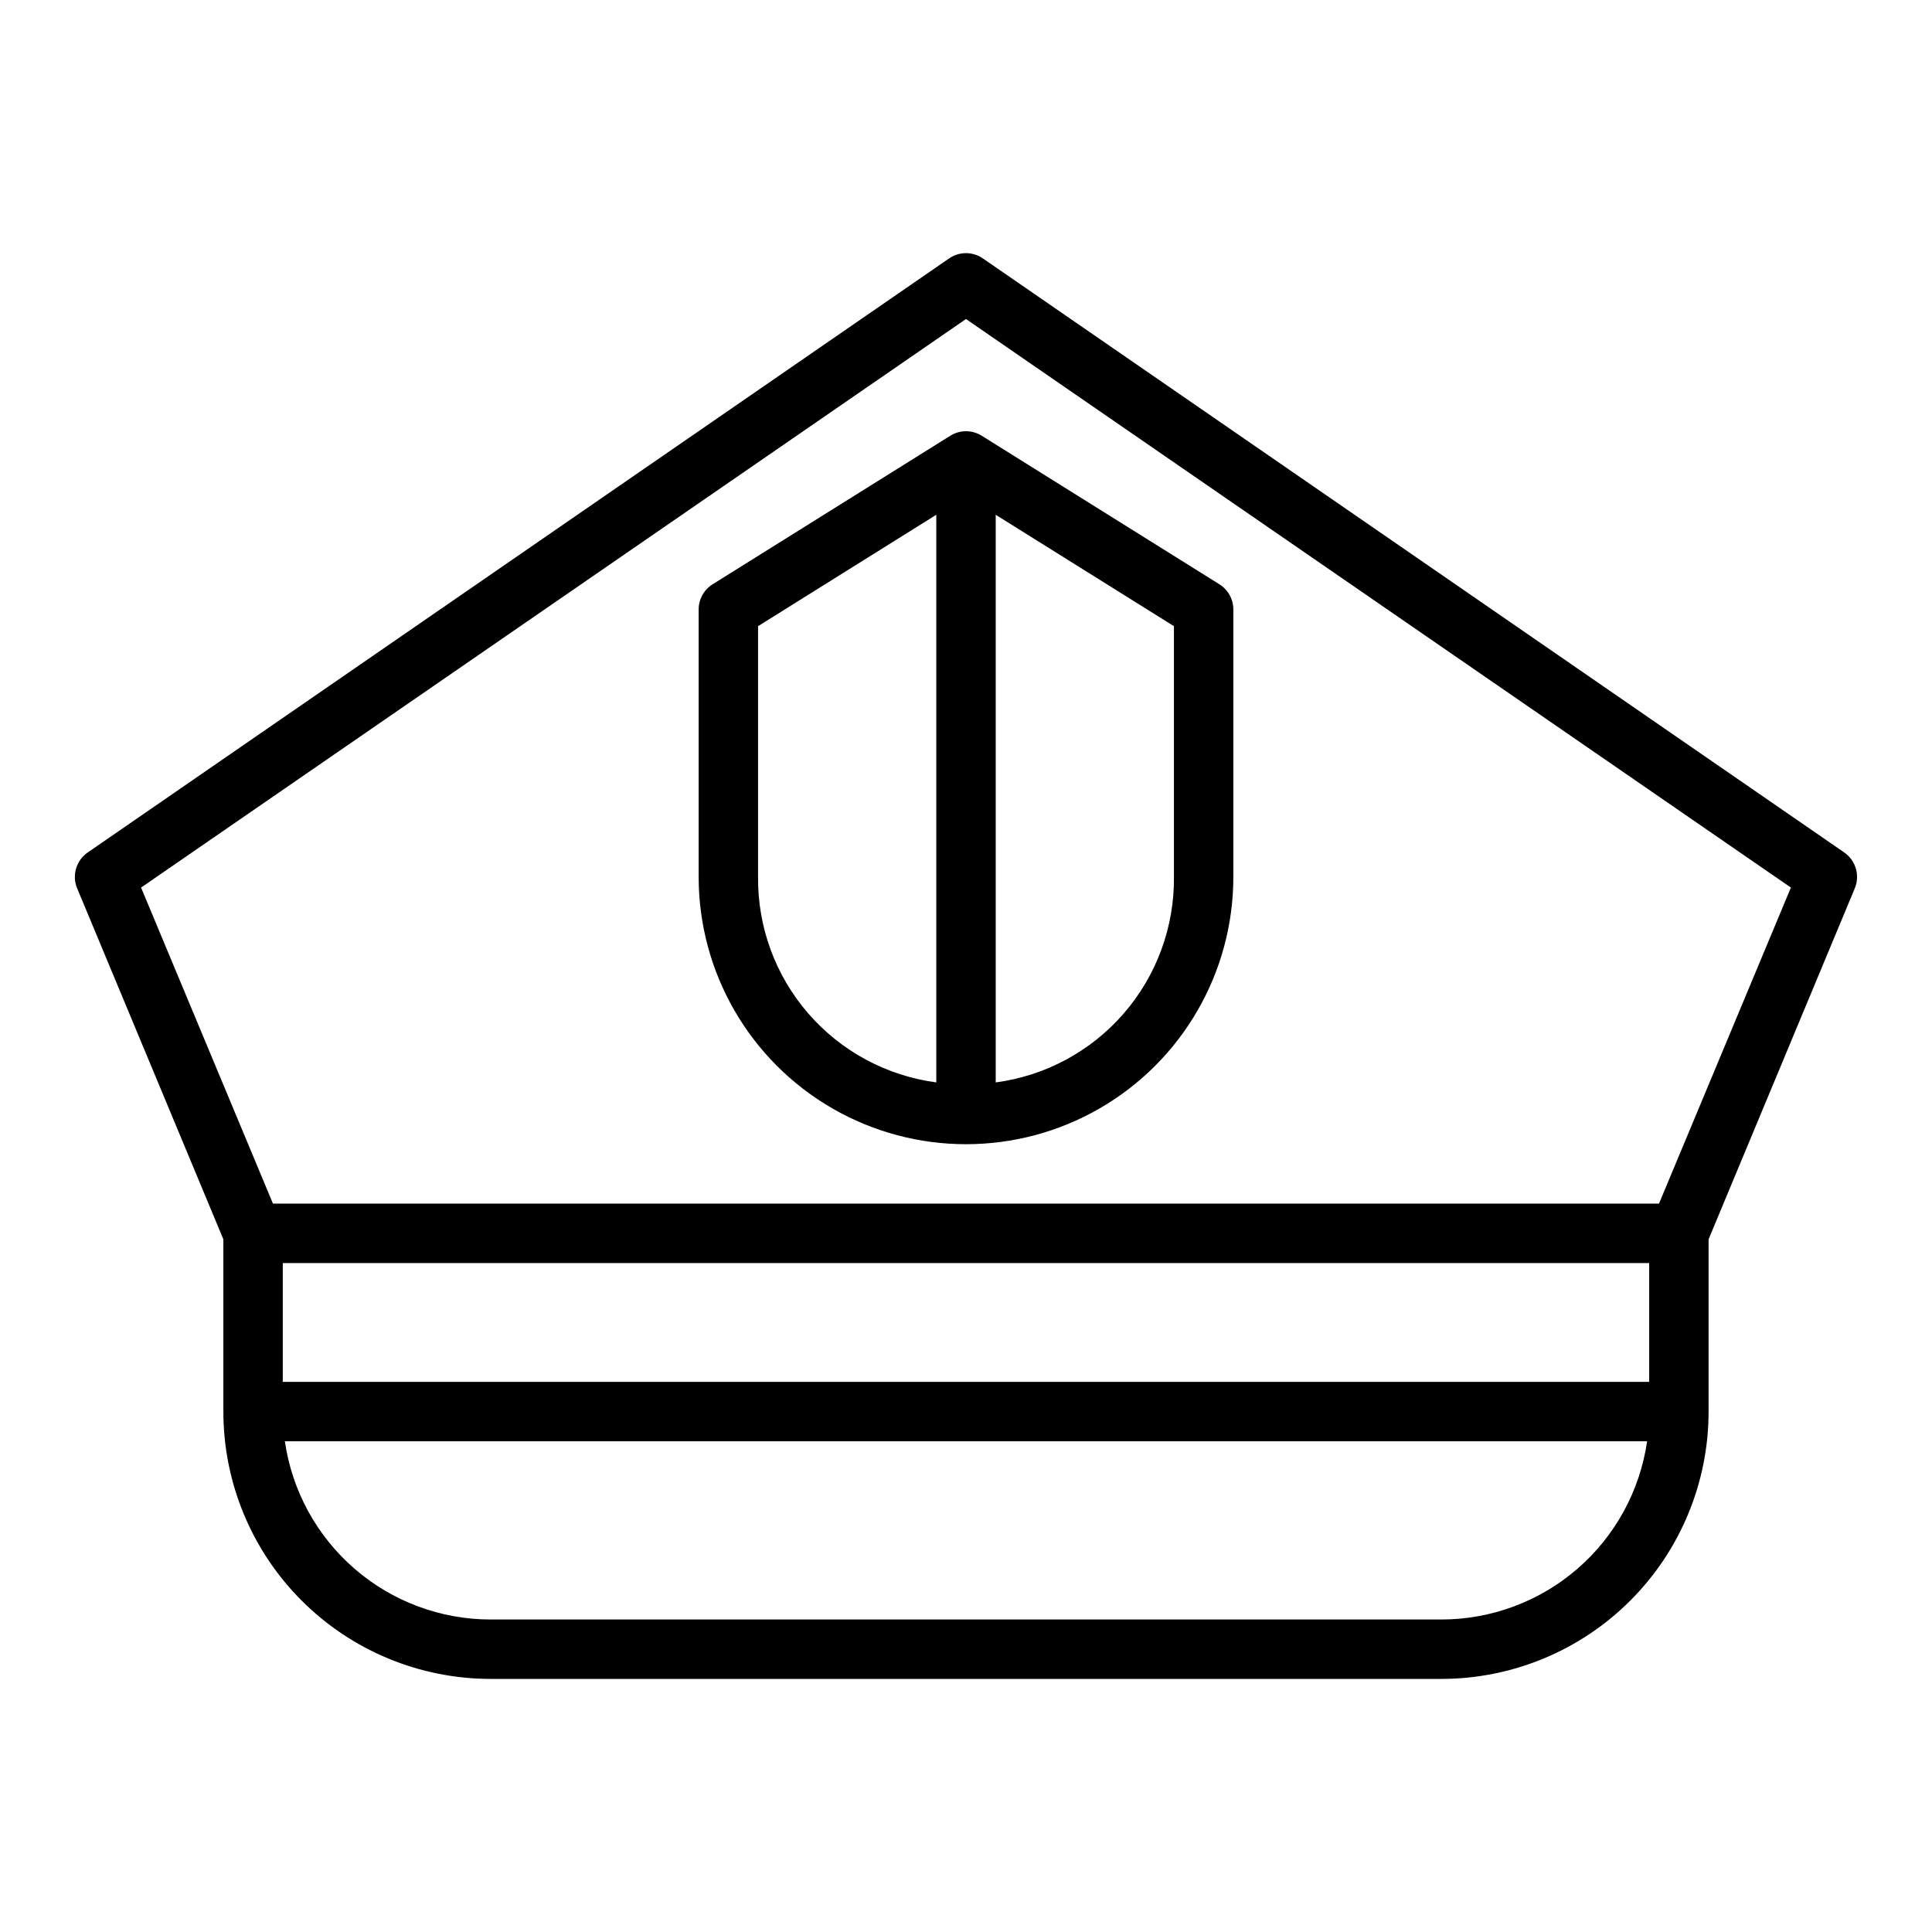
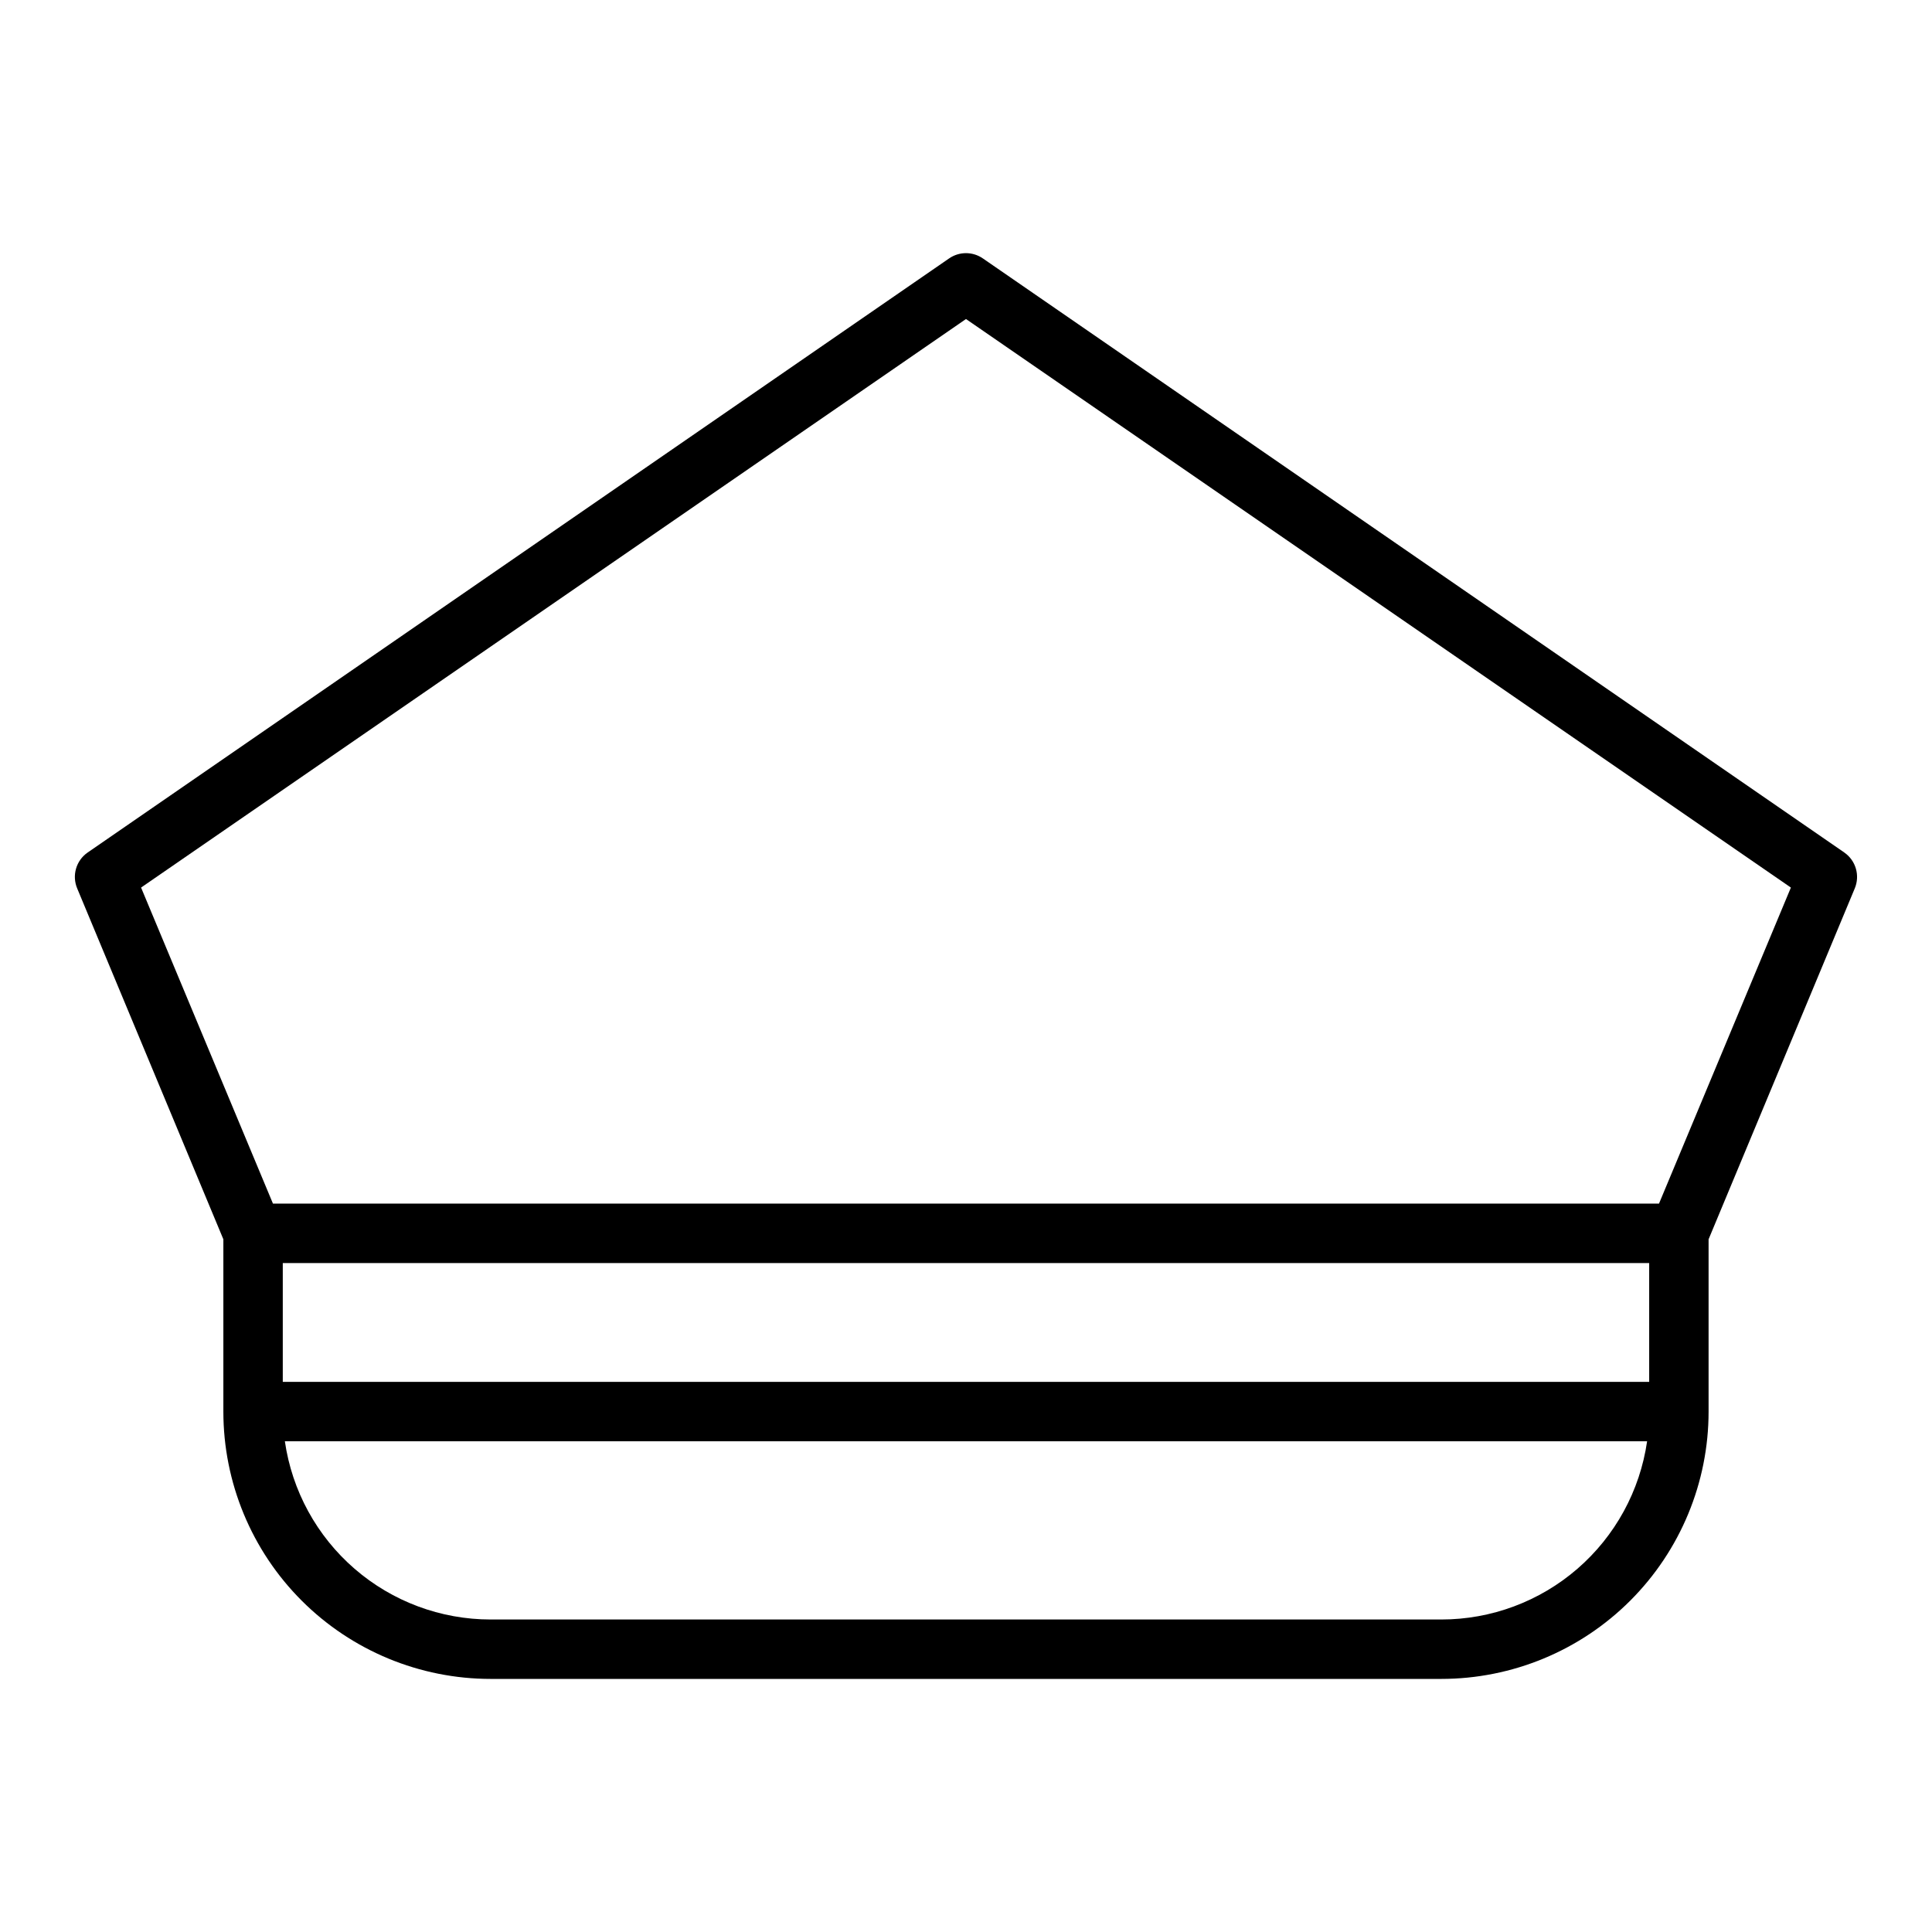
<svg xmlns="http://www.w3.org/2000/svg" fill="#000000" width="800px" height="800px" version="1.1" viewBox="144 144 512 512">
  <g>
    <path d="m632.77 369.93-228.29-157.44v0.004c-2.699-1.875-6.273-1.875-8.973 0l-228.29 157.44v-0.004c-3.055 2.125-4.203 6.098-2.754 9.527l38.73 92.969v45.656c0 18.789 7.465 36.812 20.75 50.098 13.285 13.285 31.309 20.75 50.098 20.75h251.9c18.793 0 36.812-7.465 50.098-20.75 13.289-13.285 20.754-31.309 20.754-50.098v-45.656l38.73-92.969c1.445-3.43 0.297-7.402-2.758-9.527zm-51.719 108.79v31.488h-362.11v-31.488zm-55.105 94.465h-251.9c-13.254 0.004-26.062-4.769-36.082-13.445-10.02-8.676-16.578-20.672-18.473-33.789h361.01c-1.895 13.117-8.449 25.113-18.469 33.789-10.02 8.676-22.832 13.449-36.086 13.445zm57.703-110.21h-367.31l-34.953-83.762 218.61-150.67 218.61 150.67z" />
-     <path d="m395.83 259.48-62.977 39.359c-2.309 1.441-3.707 3.969-3.703 6.691v70.848c0 25.312 13.504 48.699 35.426 61.355s48.93 12.656 70.848 0c21.922-12.656 35.426-36.043 35.426-61.355v-70.848c0.004-2.723-1.395-5.25-3.699-6.691l-62.977-39.359c-2.555-1.598-5.793-1.598-8.344 0zm-50.934 116.9v-66.441l47.23-29.52v150.43c-13.164-1.746-25.234-8.25-33.938-18.285-8.699-10.035-13.43-22.906-13.293-36.188zm110.21 0c0.137 13.281-4.594 26.152-13.293 36.188-8.699 10.035-20.773 16.539-33.938 18.285v-150.43l47.23 29.52z" />
  </g>
</svg>